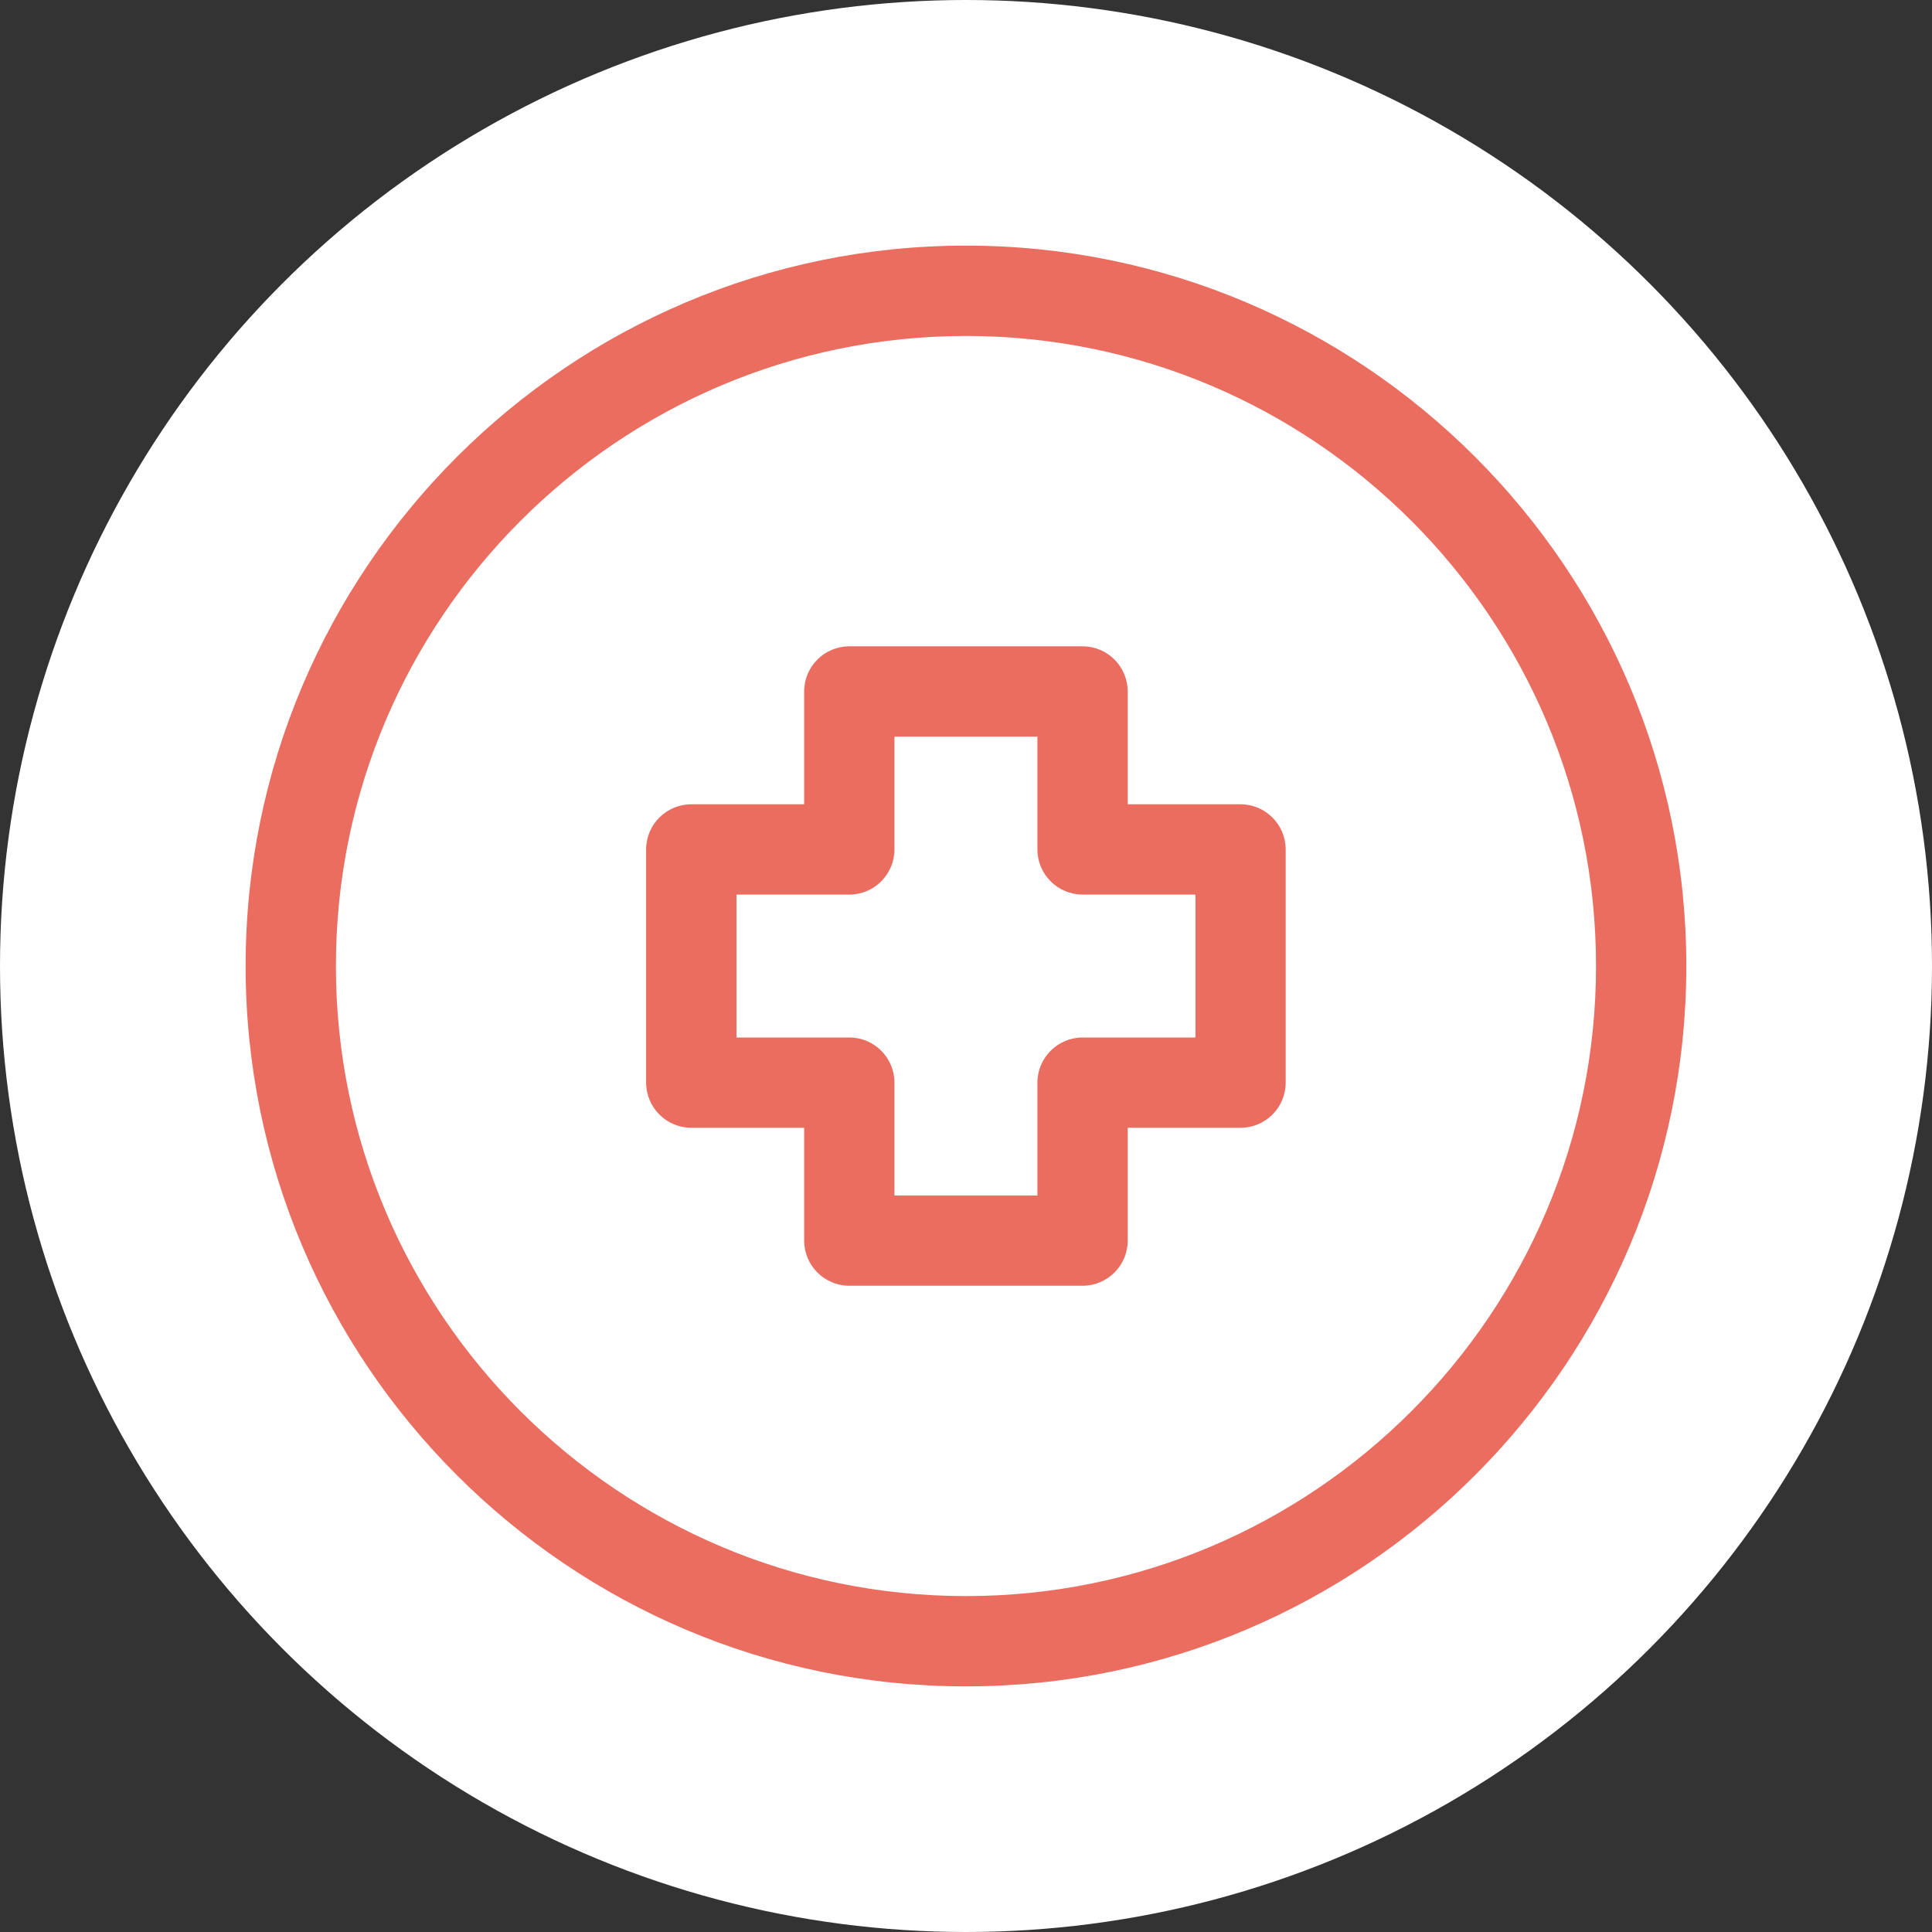
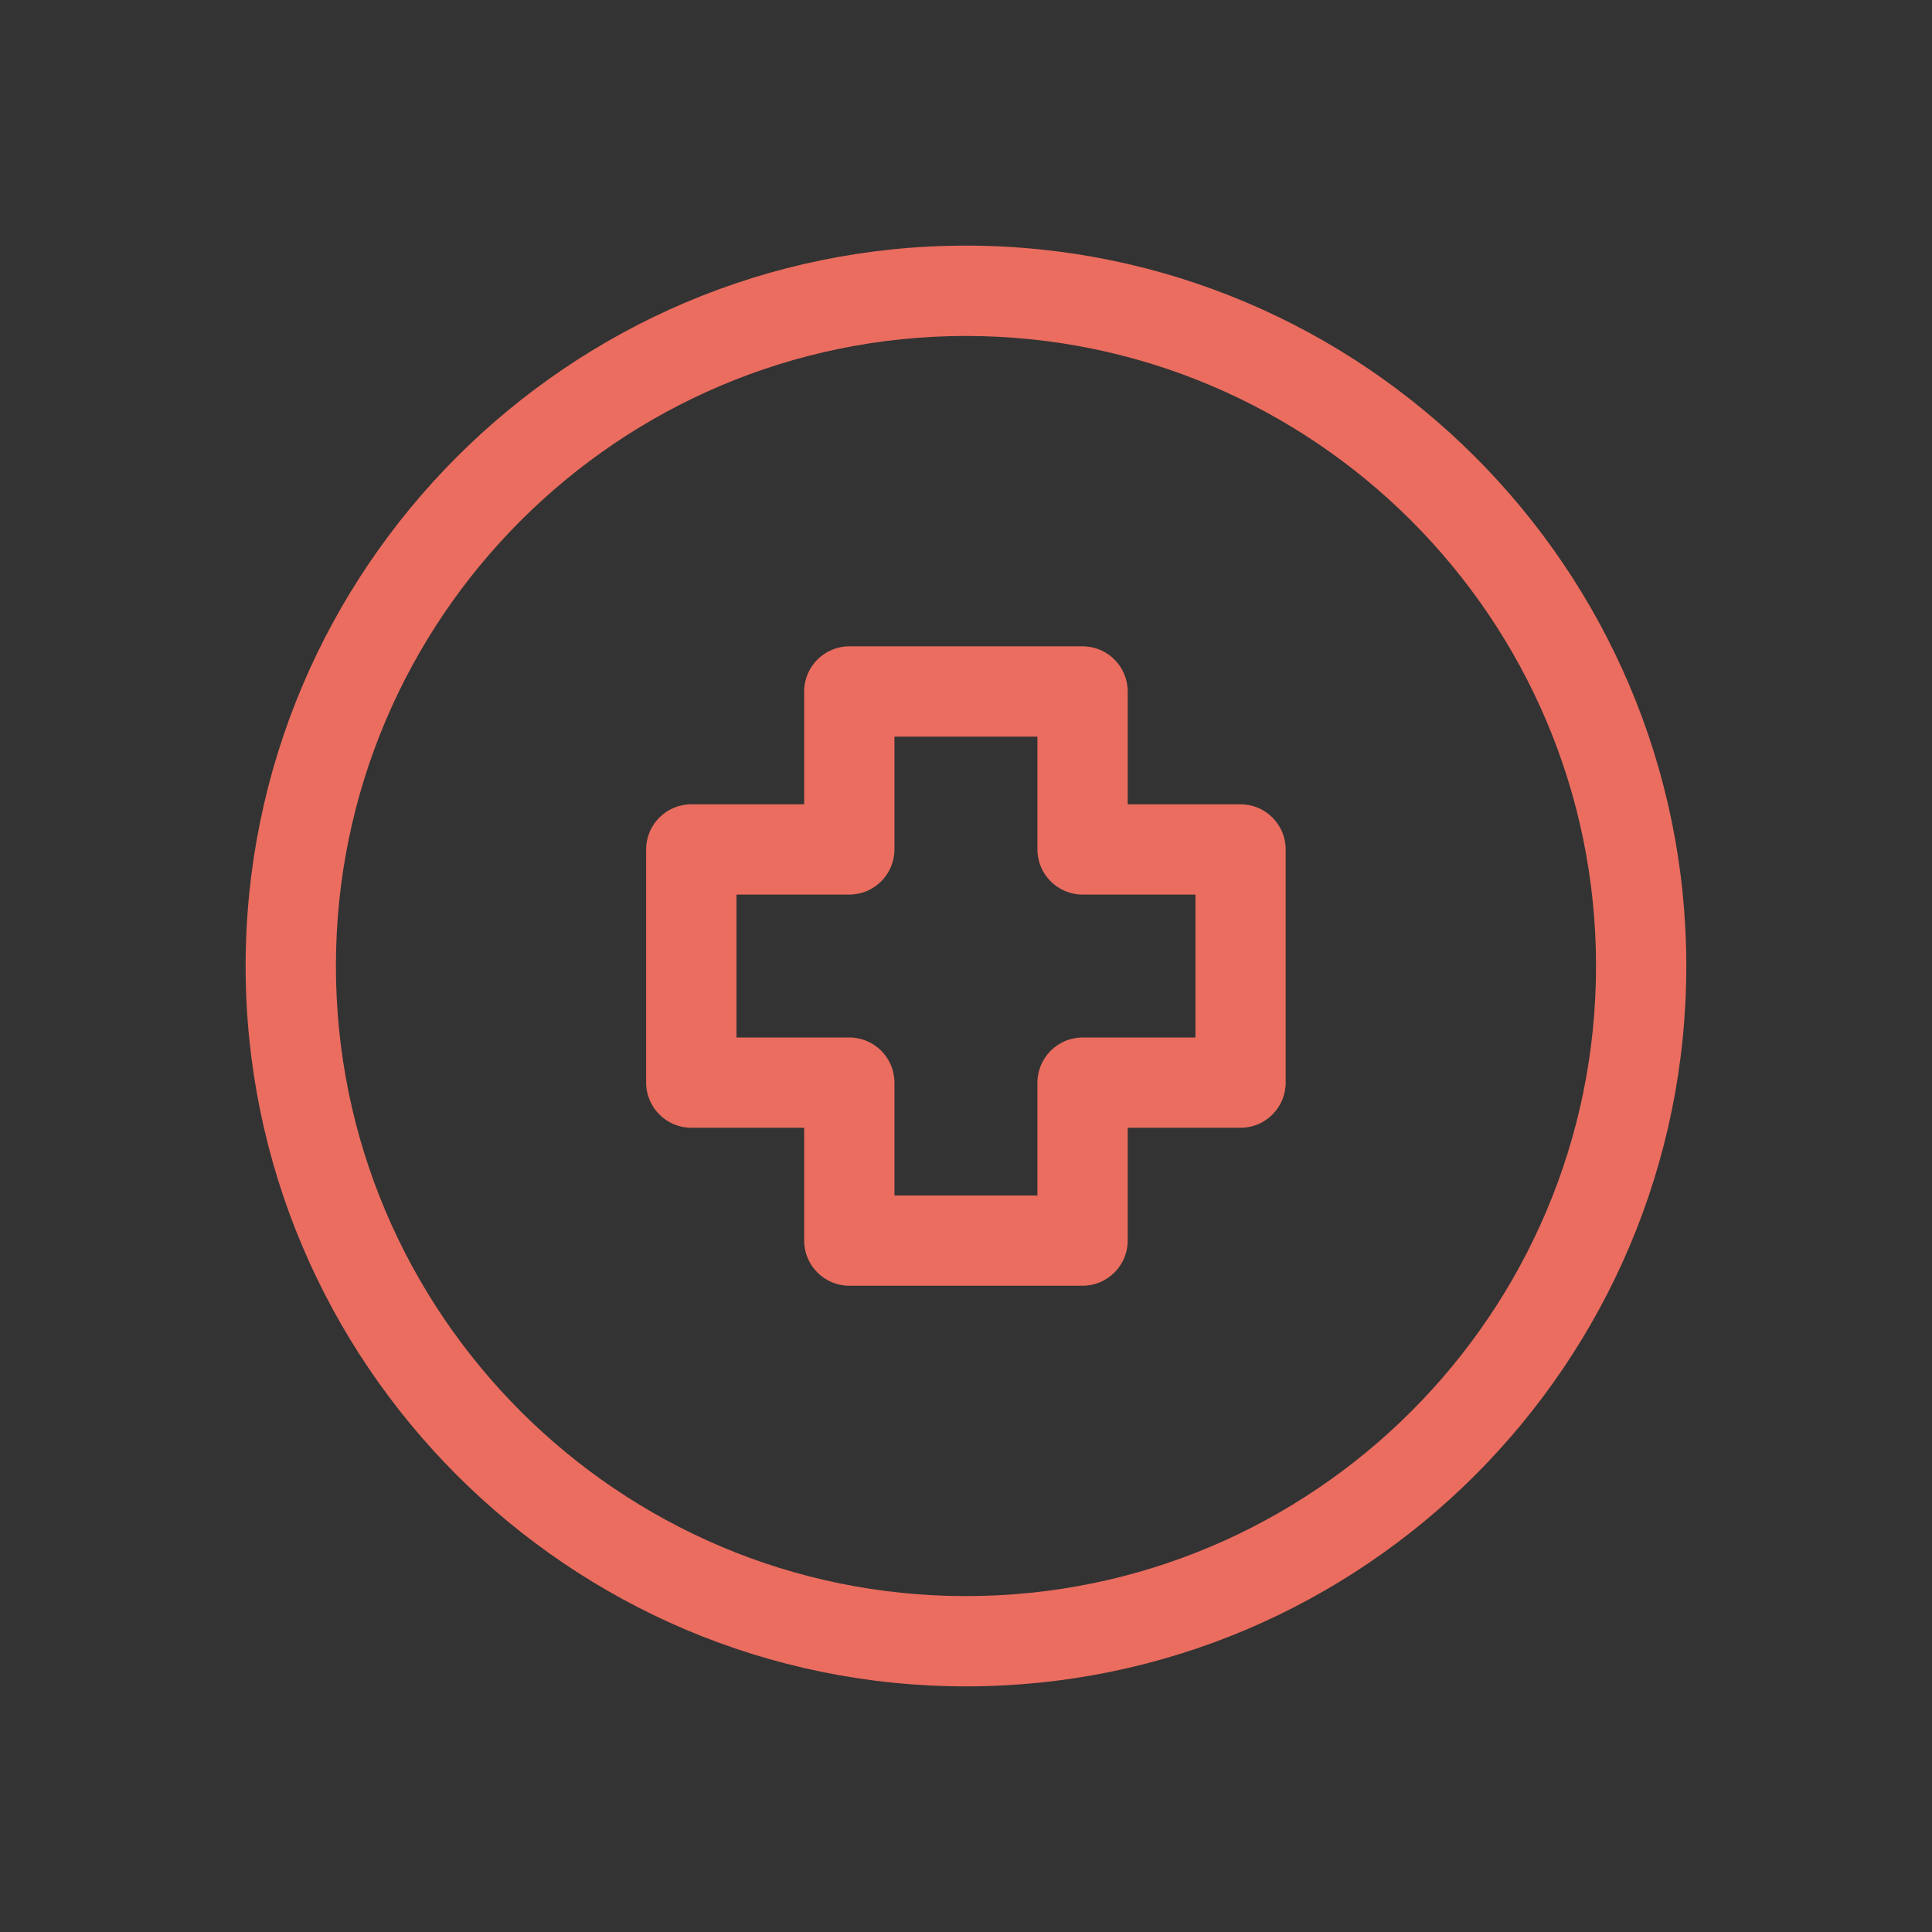
<svg xmlns="http://www.w3.org/2000/svg" width="30" height="30" viewBox="0 0 30 30" fill="none">
  <rect x="0" y="0" width="30" height="30" fill="#333333" stroke="none" />
-   <circle cx="15" cy="15" r="15" fill="white" />
  <path d="M15 26.186C21.168 26.186 26.185 21.168 26.185 15C26.185 8.832 21.167 3.814 15 3.814C8.833 3.814 3.814 8.834 3.814 15.001C3.814 21.169 8.833 26.186 15 26.186ZM15 5.217C20.394 5.217 24.783 9.606 24.783 15C24.783 20.396 20.394 24.784 15 24.784C9.604 24.784 5.216 20.395 5.216 15C5.216 9.606 9.604 5.217 15 5.217Z" fill="#EA6D5F" />
  <path d="M10.735 17.512H12.487V19.264C12.487 19.651 12.802 19.965 13.188 19.965H16.81C17.197 19.965 17.511 19.65 17.511 19.264V17.512H19.263C19.65 17.512 19.964 17.198 19.964 16.811V13.19C19.964 12.803 19.649 12.489 19.263 12.489H17.511V10.737C17.511 10.35 17.197 10.036 16.81 10.036H13.188C12.801 10.036 12.487 10.351 12.487 10.737V12.489H10.735C10.348 12.489 10.033 12.803 10.033 13.19V16.811C10.034 17.198 10.348 17.512 10.735 17.512ZM11.436 13.891H13.188C13.575 13.891 13.889 13.576 13.889 13.19V11.438H16.109V13.19C16.109 13.577 16.424 13.891 16.811 13.891H18.563V16.11H16.811C16.424 16.11 16.109 16.425 16.109 16.811V18.563H13.889V16.811C13.889 16.424 13.575 16.11 13.188 16.11H11.436V13.891Z" fill="#EA6D5F" />
</svg>